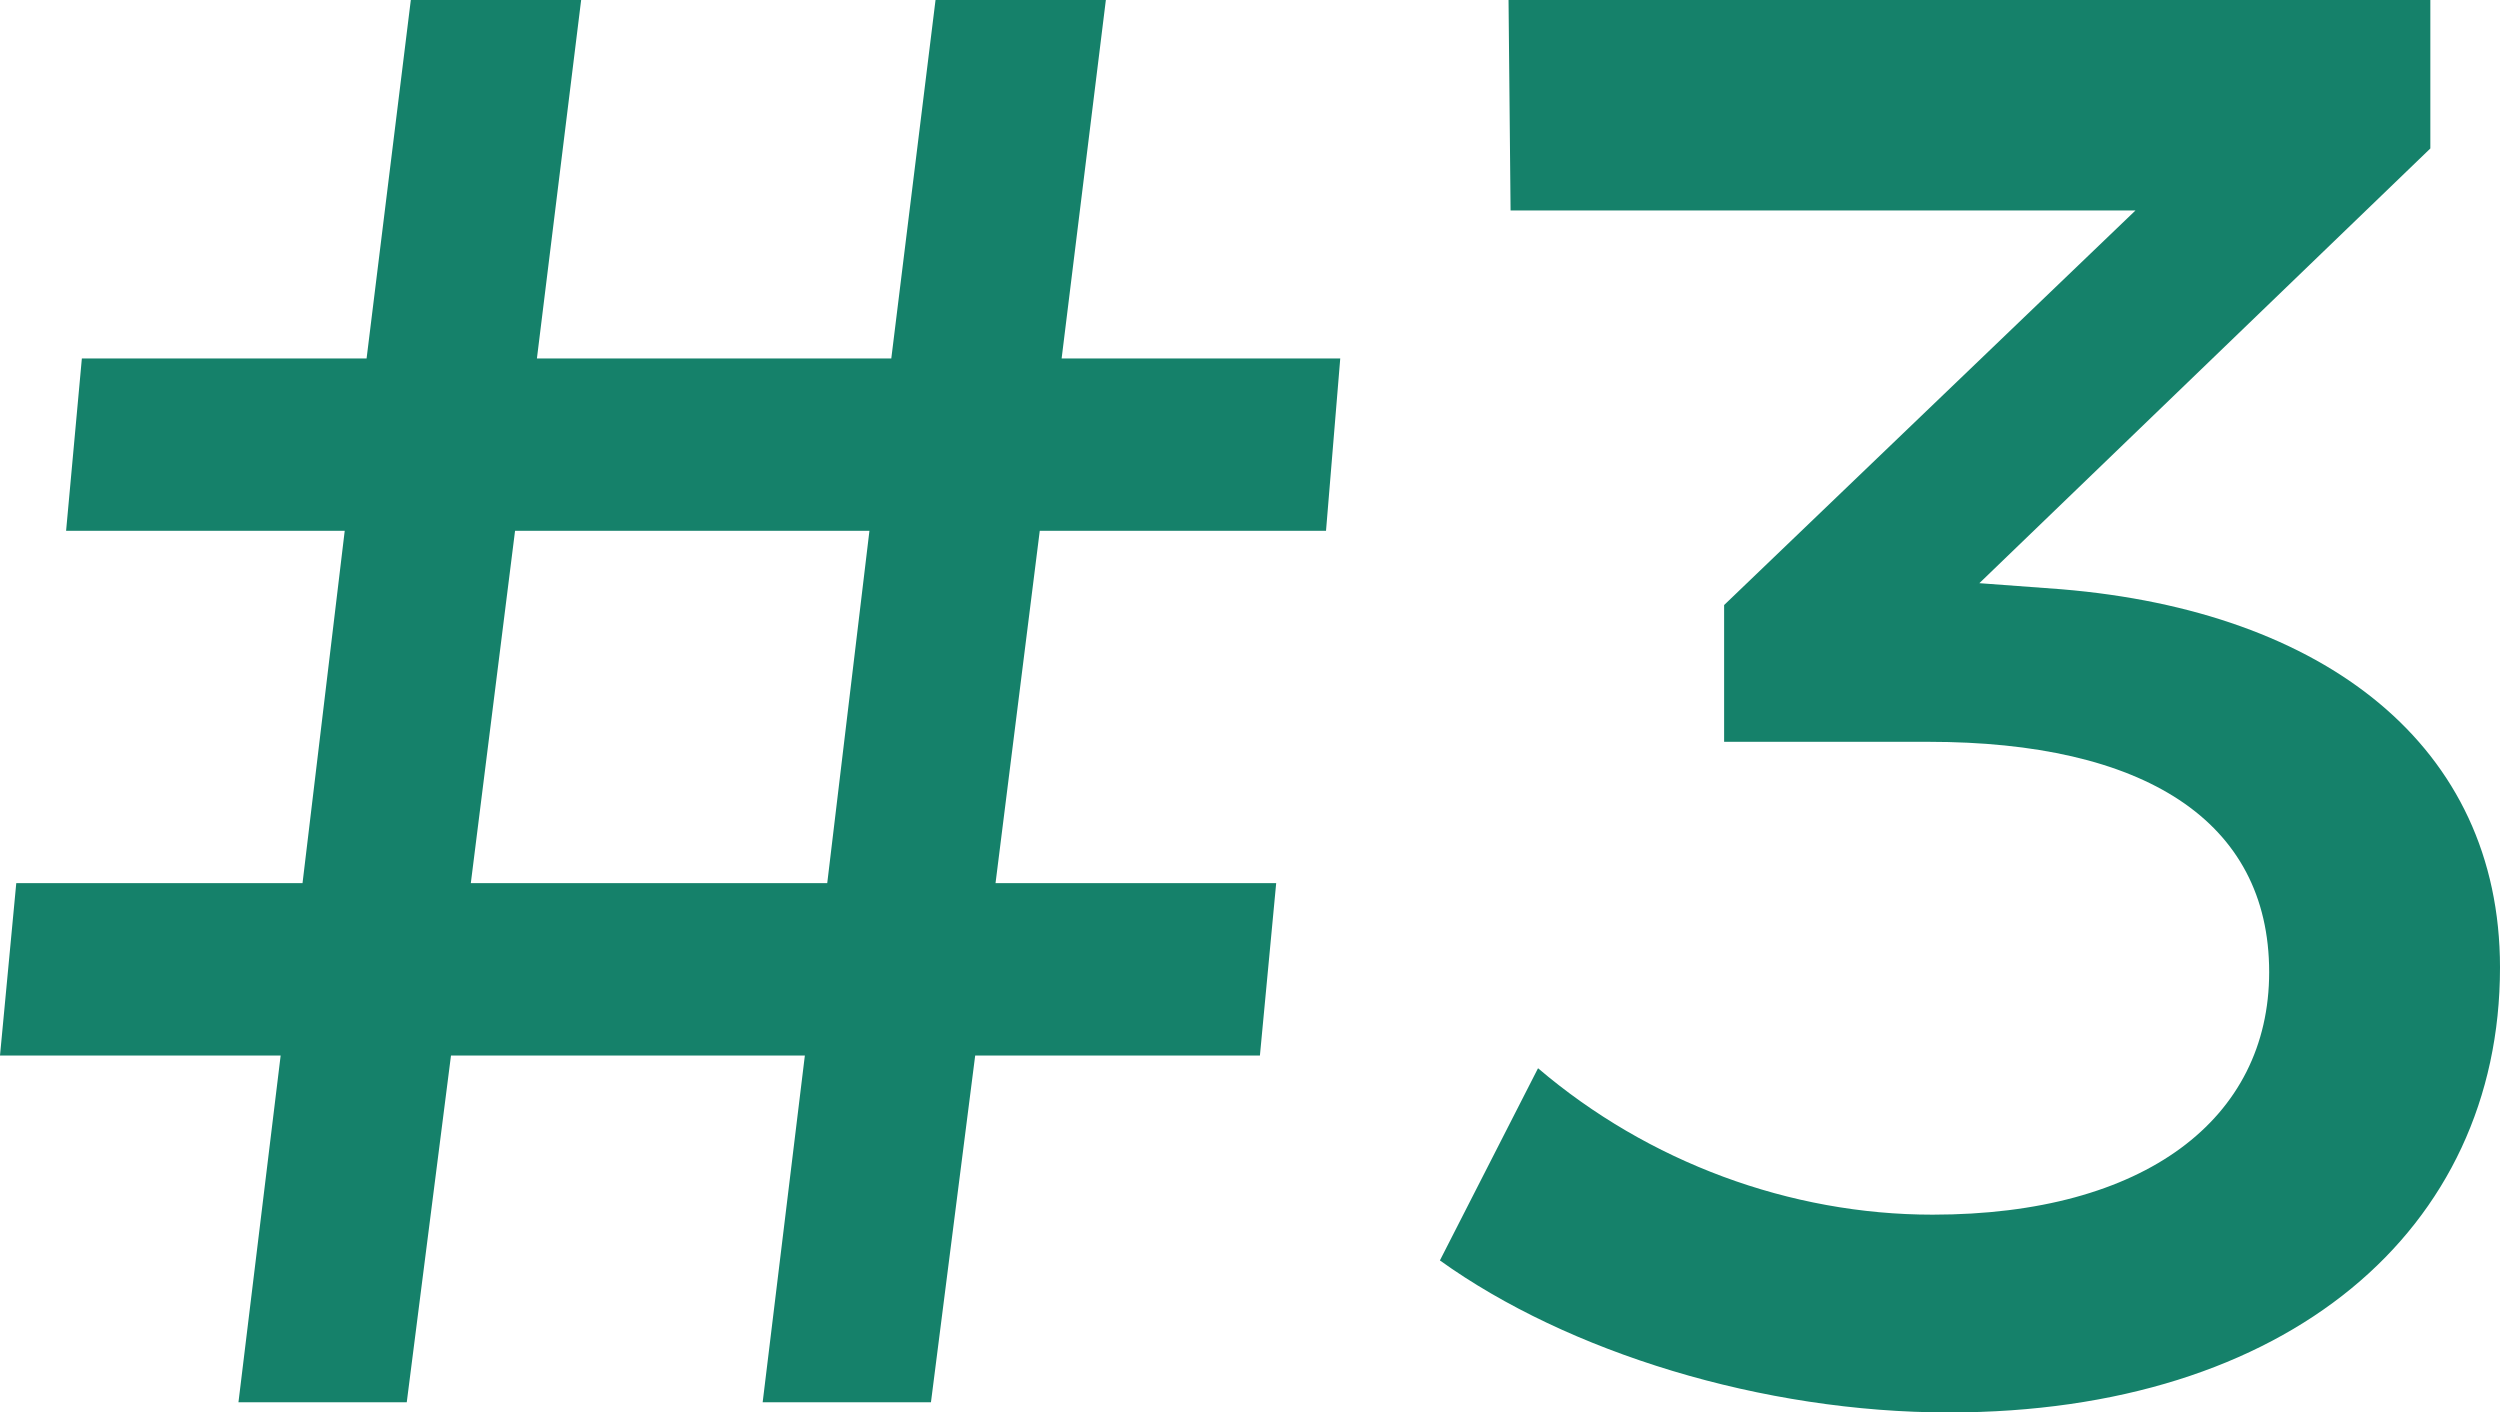
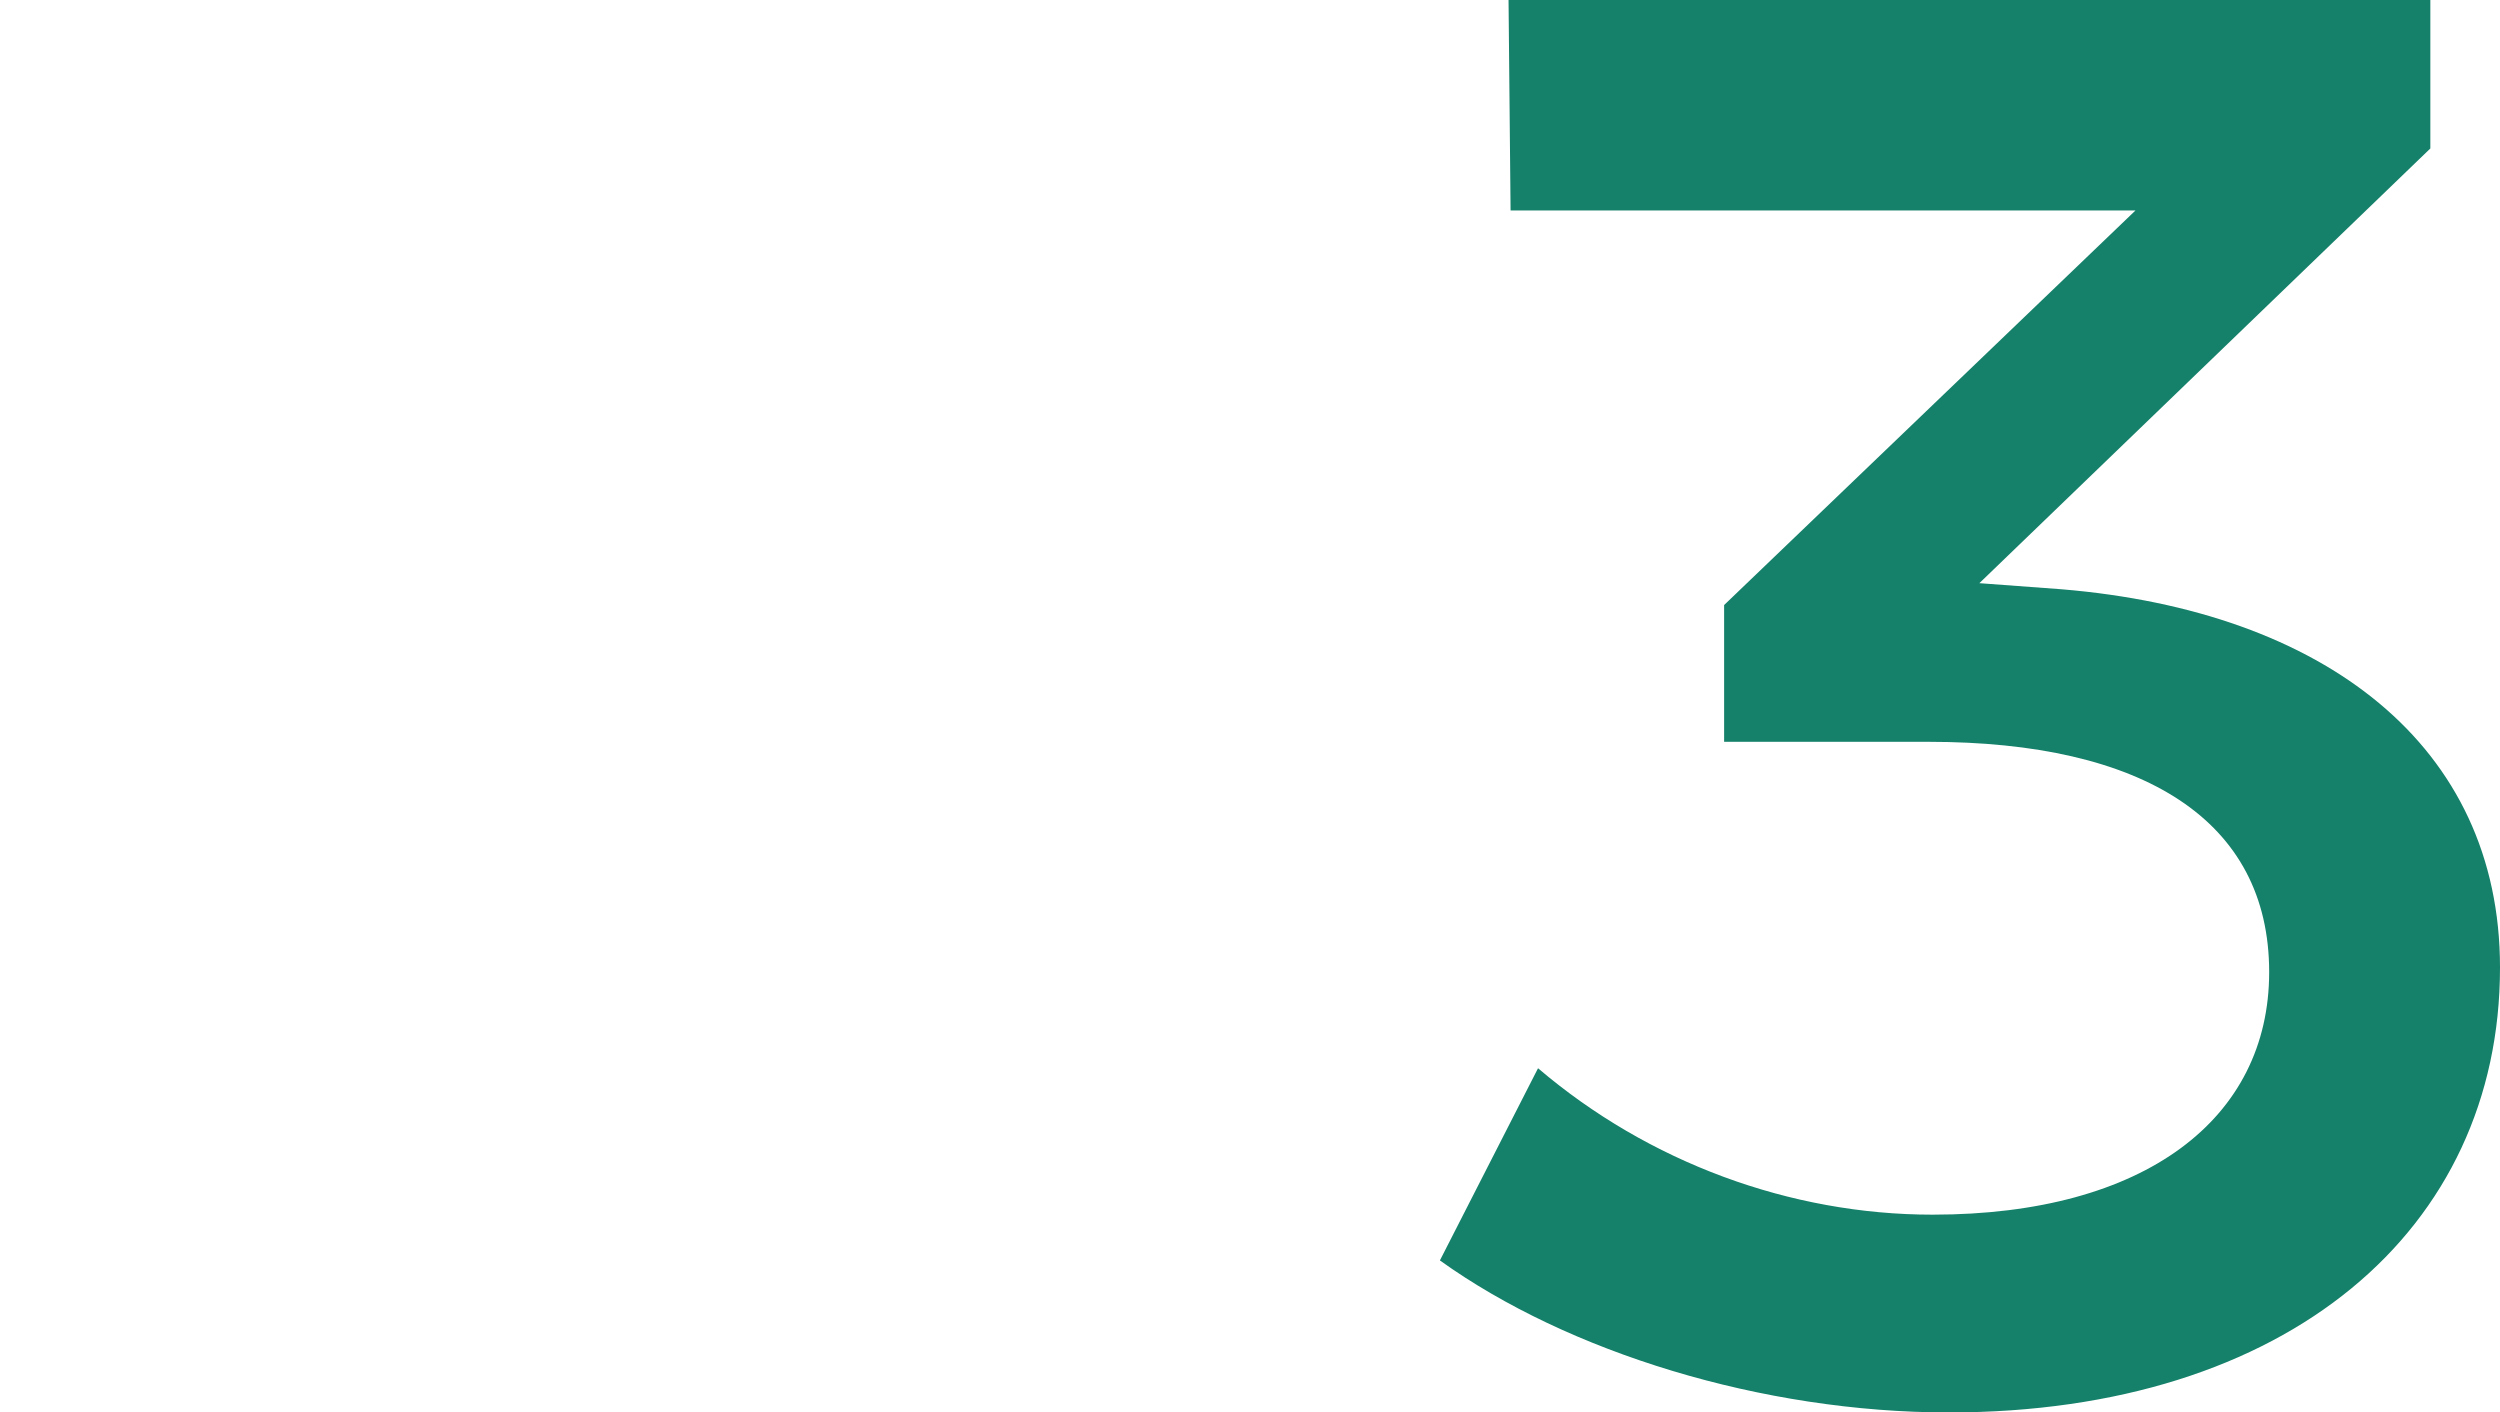
<svg xmlns="http://www.w3.org/2000/svg" version="1.1" id="Calque_1" x="0px" y="0px" viewBox="0 0 491.7 277.8" style="enable-background:new 0 0 491.7 277.8;" xml:space="preserve">
  <style type="text/css">
	.st0{fill:#15816A;}
</style>
  <g>
-     <path class="st0" d="M204.5,104.4l-8.7,69.3H251l-3.2,33.9h-56l-8.7,68.2h-33.1l8.3-68.2H88.7L80,275.8H46.9l8.3-68.2H0l3.2-33.9   h56.3l8.3-69.3H13l3.1-33.9h56L80.8,0h33.5l-8.7,70.5h69.7L184,0h33.5l-8.7,70.5h54.8l-2.8,33.9H204.5z M171,104.4h-69.7l-8.7,69.3   h70.1L171,104.4z" />
    <path class="st0" d="M491.7,190.3c0,51.6-41.8,87.5-108.4,87.5c-36.6,0-74.9-11.8-100.1-29.9l19.3-37.8   c21.7,18.5,49.6,28.8,77.6,28.8c41.8,0,66.2-18.9,66.2-47.7c0-29.9-24.8-45.3-67-45.3h-40.2V119L420,41.4H297.1L296.7,0h181.3v29.2   l-88.7,85.5l16.2,1.2C457.1,120.2,491.7,146.6,491.7,190.3z" />
  </g>
</svg>